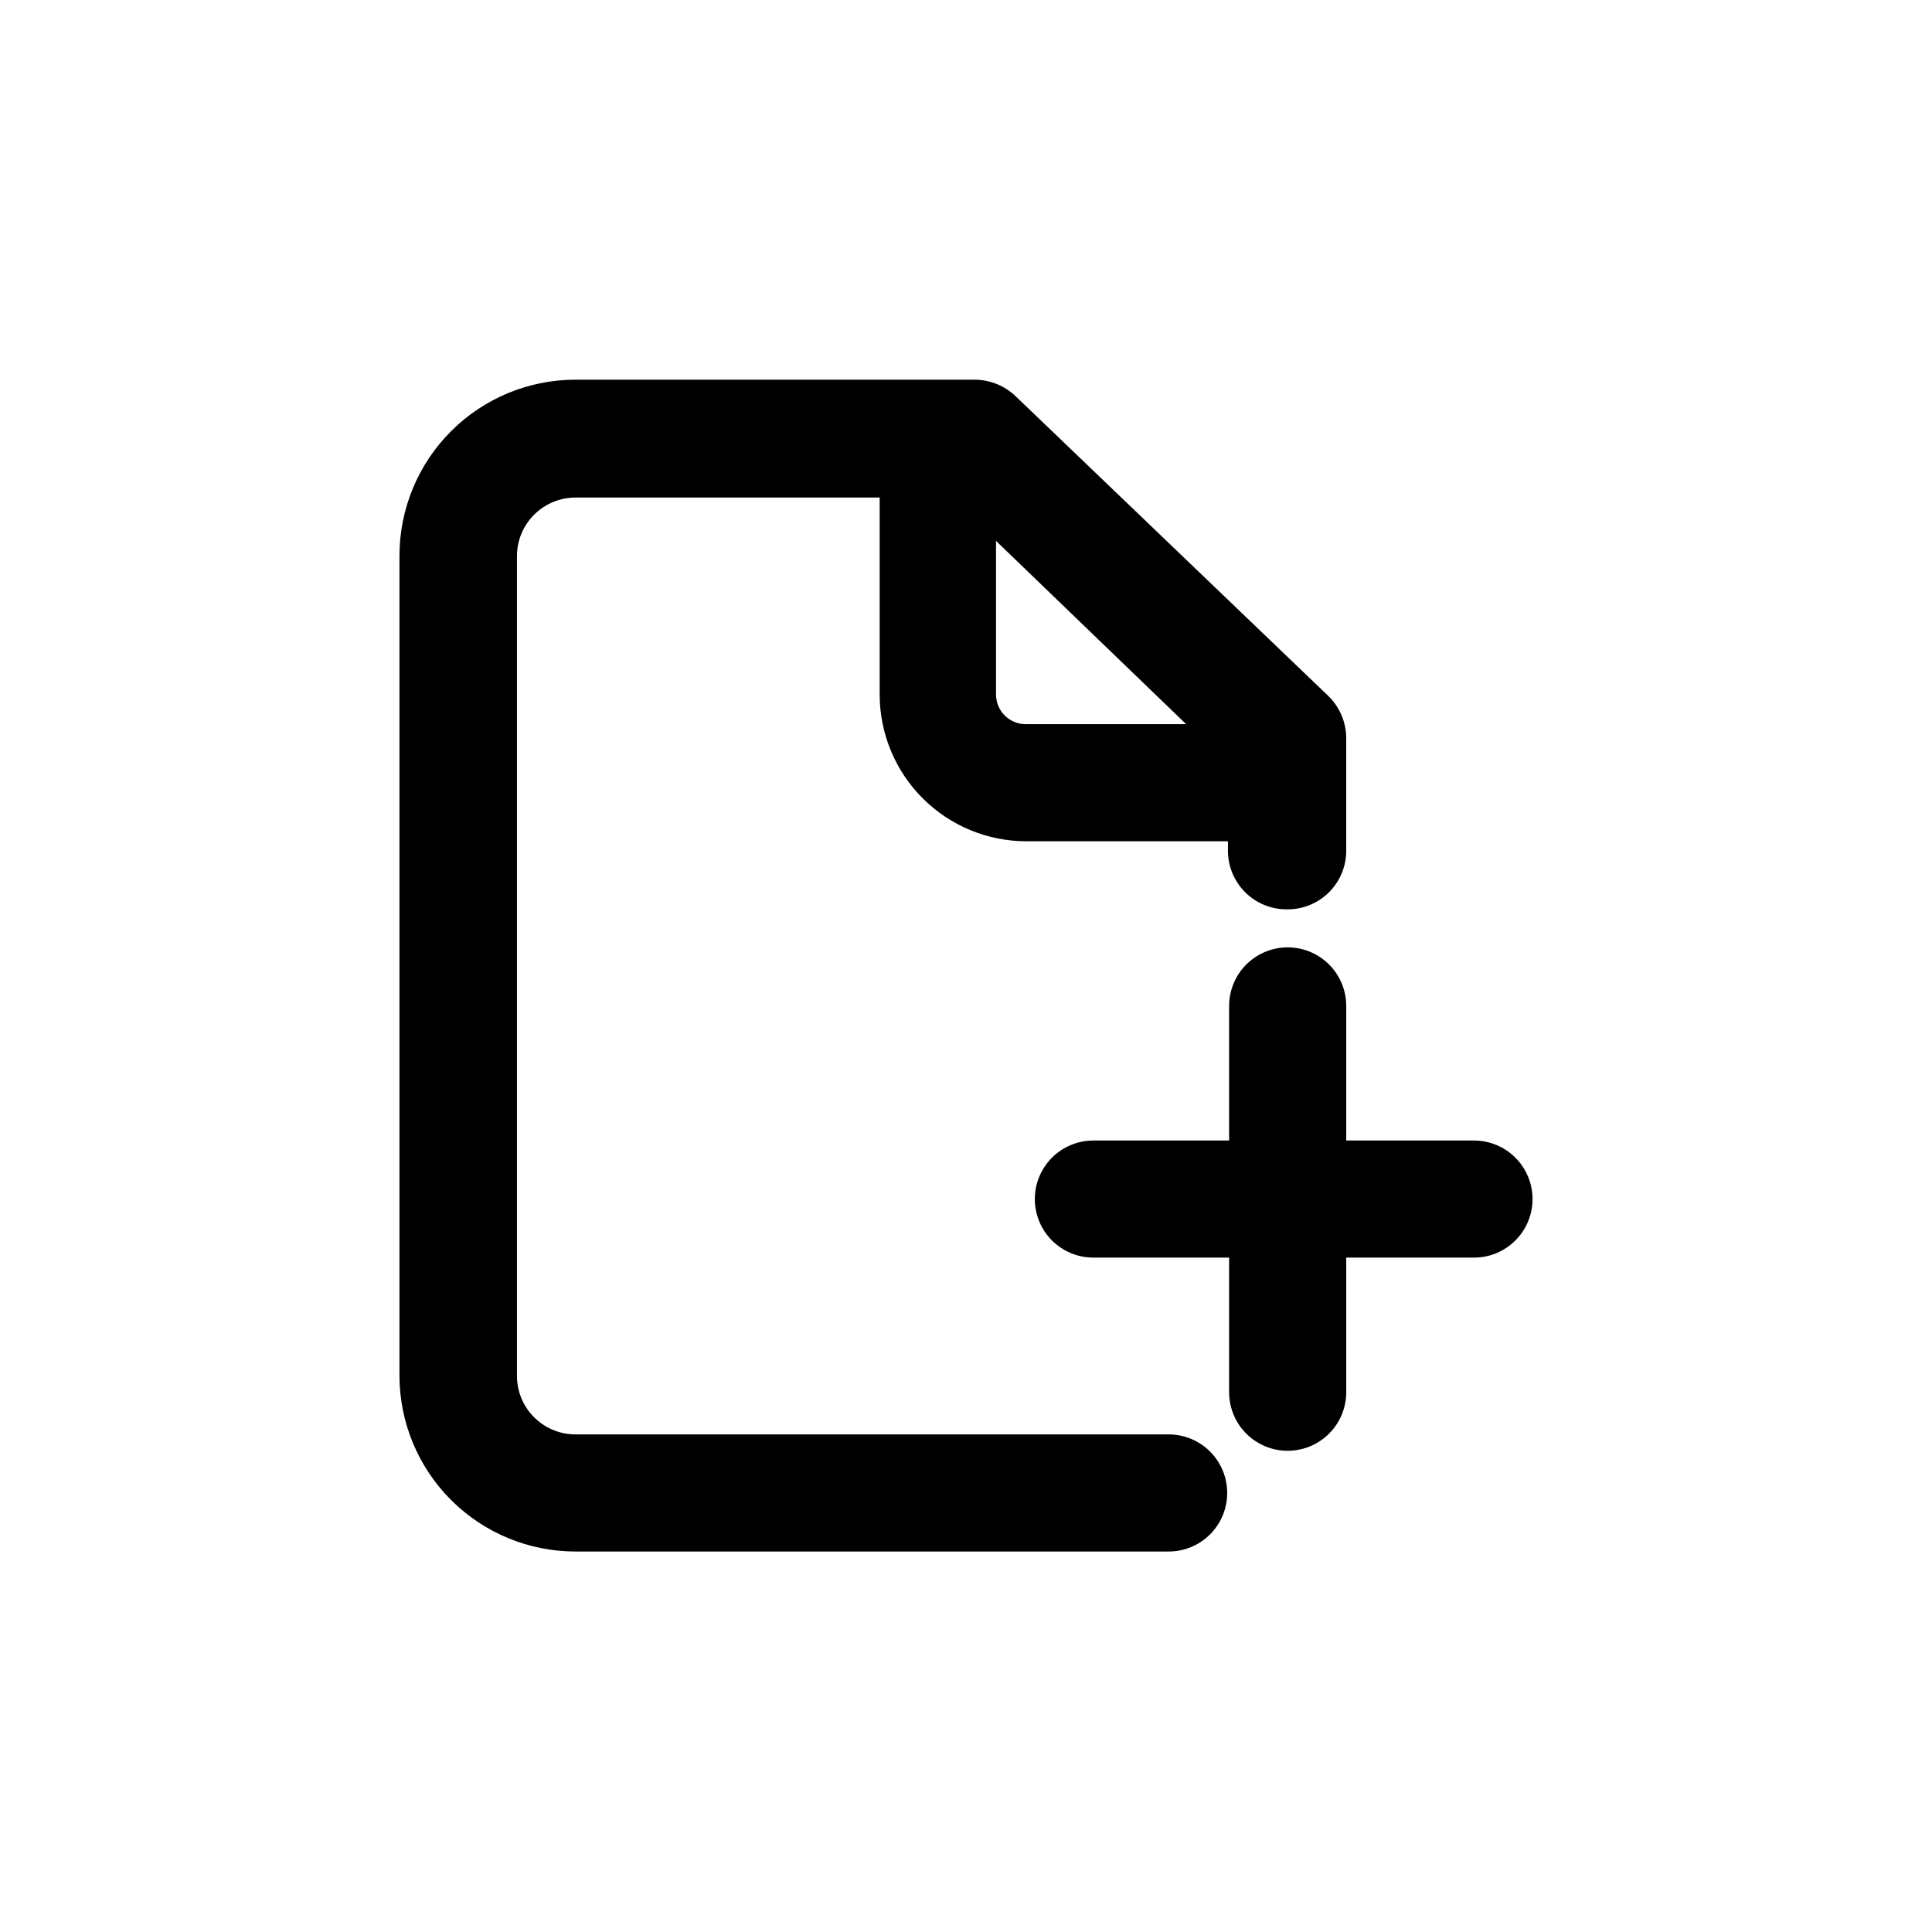
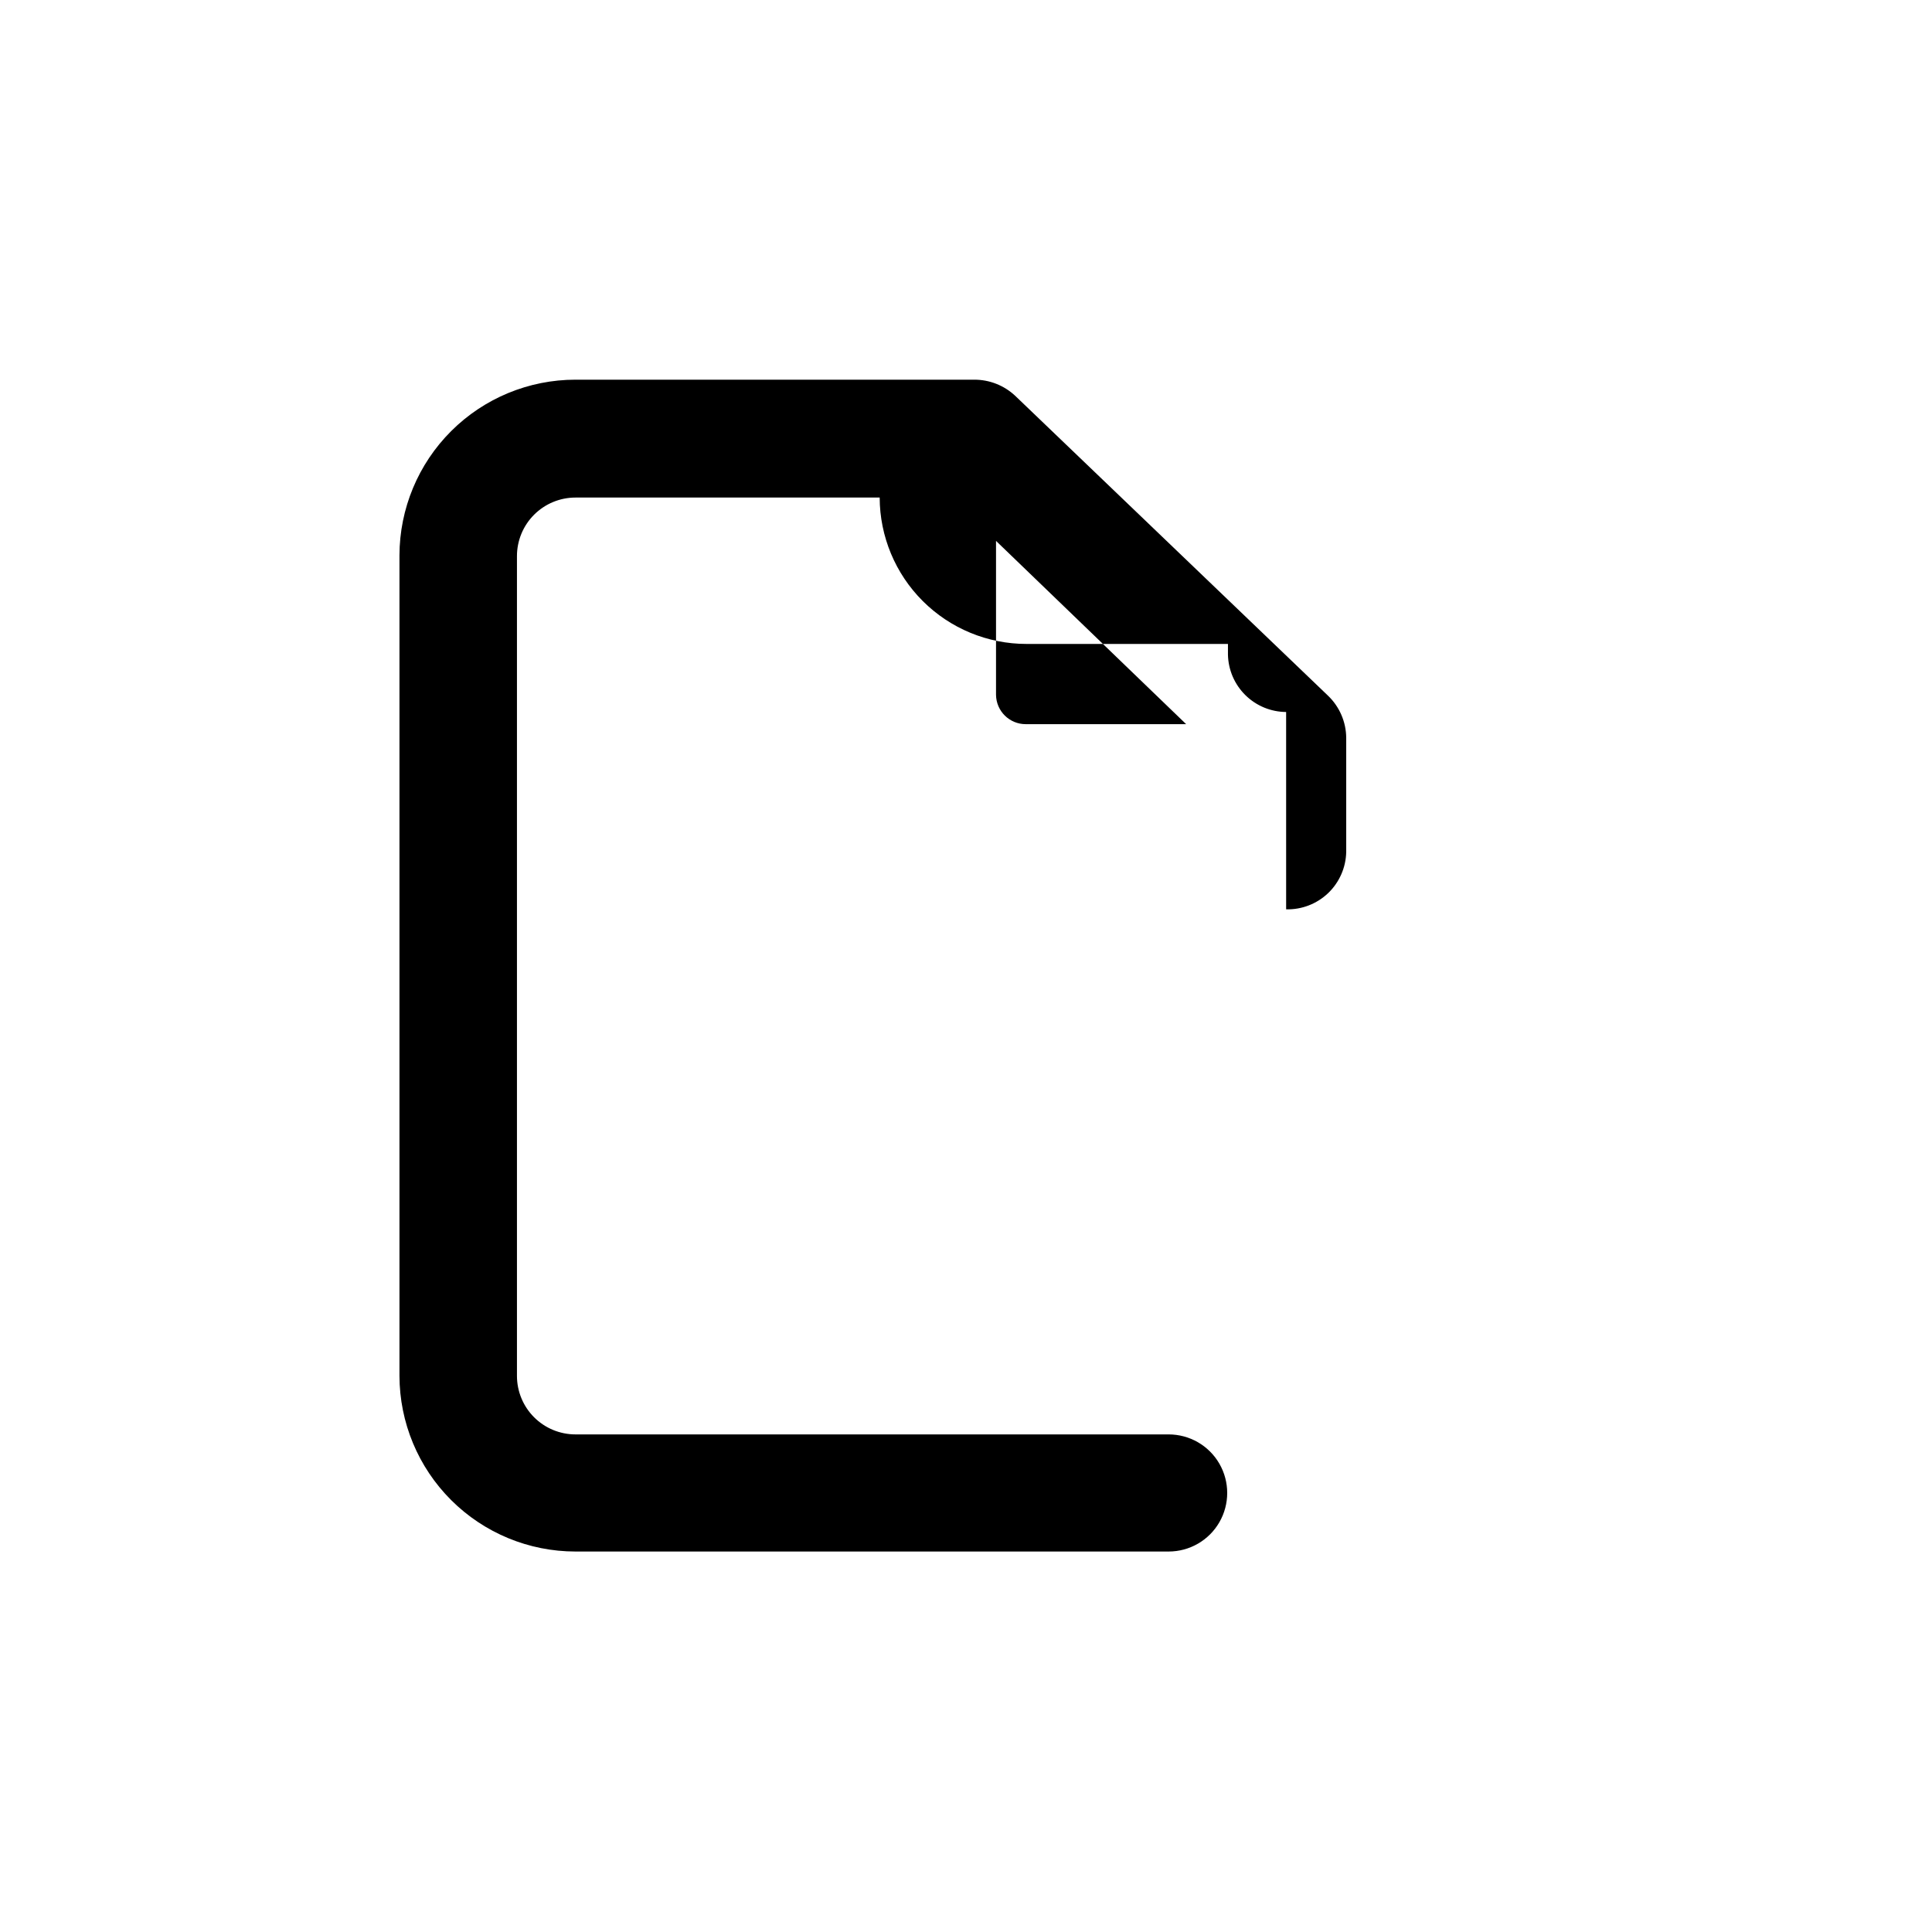
<svg xmlns="http://www.w3.org/2000/svg" fill="#000000" width="800px" height="800px" version="1.1" viewBox="144 144 512 512">
  <g>
-     <path d="m484.84 384.98c4.133 0.109 8.137-1.438 11.129-4.293 2.988-2.856 4.711-6.789 4.793-10.922v-30.227c-0.031-4.231-1.777-8.266-4.836-11.188l-82.93-79.5c-2.93-2.723-6.781-4.234-10.781-4.231h-105.7c-12.355 0-24.207 4.898-32.953 13.629-8.746 8.727-13.672 20.566-13.699 32.922v217.45c0.027 12.355 4.953 24.195 13.699 32.922 8.746 8.727 20.598 13.629 32.953 13.629h157.19c5.547 0 10.668-2.957 13.441-7.758 2.769-4.801 2.769-10.719 0-15.52-2.773-4.801-7.894-7.758-13.441-7.758h-157.19c-4.113 0-8.062-1.633-10.973-4.543-2.91-2.91-4.543-6.859-4.543-10.973v-217.24c0-4.117 1.633-8.062 4.543-10.973 2.91-2.91 6.859-4.547 10.973-4.547h80.609v52.297c0.027 10.297 4.137 20.164 11.43 27.438 7.289 7.269 17.168 11.355 27.465 11.355h53.402v2.82c0.082 4.047 1.734 7.902 4.617 10.742 2.879 2.844 6.754 4.449 10.801 4.473zm-76.883-56.828v-40.809l50.383 48.566h-42.523c-4.301 0-7.801-3.457-7.859-7.758z" />
-     <path d="m534.62 446.25h-33.855v-35.672c0-5.543-2.957-10.668-7.762-13.438-4.801-2.773-10.715-2.773-15.516 0-4.801 2.769-7.758 7.894-7.758 13.438v35.668l-35.973 0.004c-5.543 0-10.668 2.957-13.438 7.758-2.773 4.801-2.773 10.715 0 15.516 2.769 4.801 7.894 7.758 13.438 7.758h35.973v35.672c0 5.543 2.957 10.664 7.758 13.438s10.715 2.773 15.516 0c4.805-2.773 7.762-7.894 7.762-13.438v-35.672h33.855c5.543 0 10.664-2.957 13.438-7.758 2.773-4.801 2.773-10.715 0-15.516-2.773-4.801-7.894-7.758-13.438-7.758z" />
+     <path d="m484.84 384.98c4.133 0.109 8.137-1.438 11.129-4.293 2.988-2.856 4.711-6.789 4.793-10.922v-30.227c-0.031-4.231-1.777-8.266-4.836-11.188l-82.93-79.5c-2.93-2.723-6.781-4.234-10.781-4.231h-105.7c-12.355 0-24.207 4.898-32.953 13.629-8.746 8.727-13.672 20.566-13.699 32.922v217.45c0.027 12.355 4.953 24.195 13.699 32.922 8.746 8.727 20.598 13.629 32.953 13.629h157.19c5.547 0 10.668-2.957 13.441-7.758 2.769-4.801 2.769-10.719 0-15.52-2.773-4.801-7.894-7.758-13.441-7.758h-157.19c-4.113 0-8.062-1.633-10.973-4.543-2.91-2.91-4.543-6.859-4.543-10.973v-217.24c0-4.117 1.633-8.062 4.543-10.973 2.91-2.91 6.859-4.547 10.973-4.547h80.609c0.027 10.297 4.137 20.164 11.43 27.438 7.289 7.269 17.168 11.355 27.465 11.355h53.402v2.82c0.082 4.047 1.734 7.902 4.617 10.742 2.879 2.844 6.754 4.449 10.801 4.473zm-76.883-56.828v-40.809l50.383 48.566h-42.523c-4.301 0-7.801-3.457-7.859-7.758z" />
  </g>
</svg>